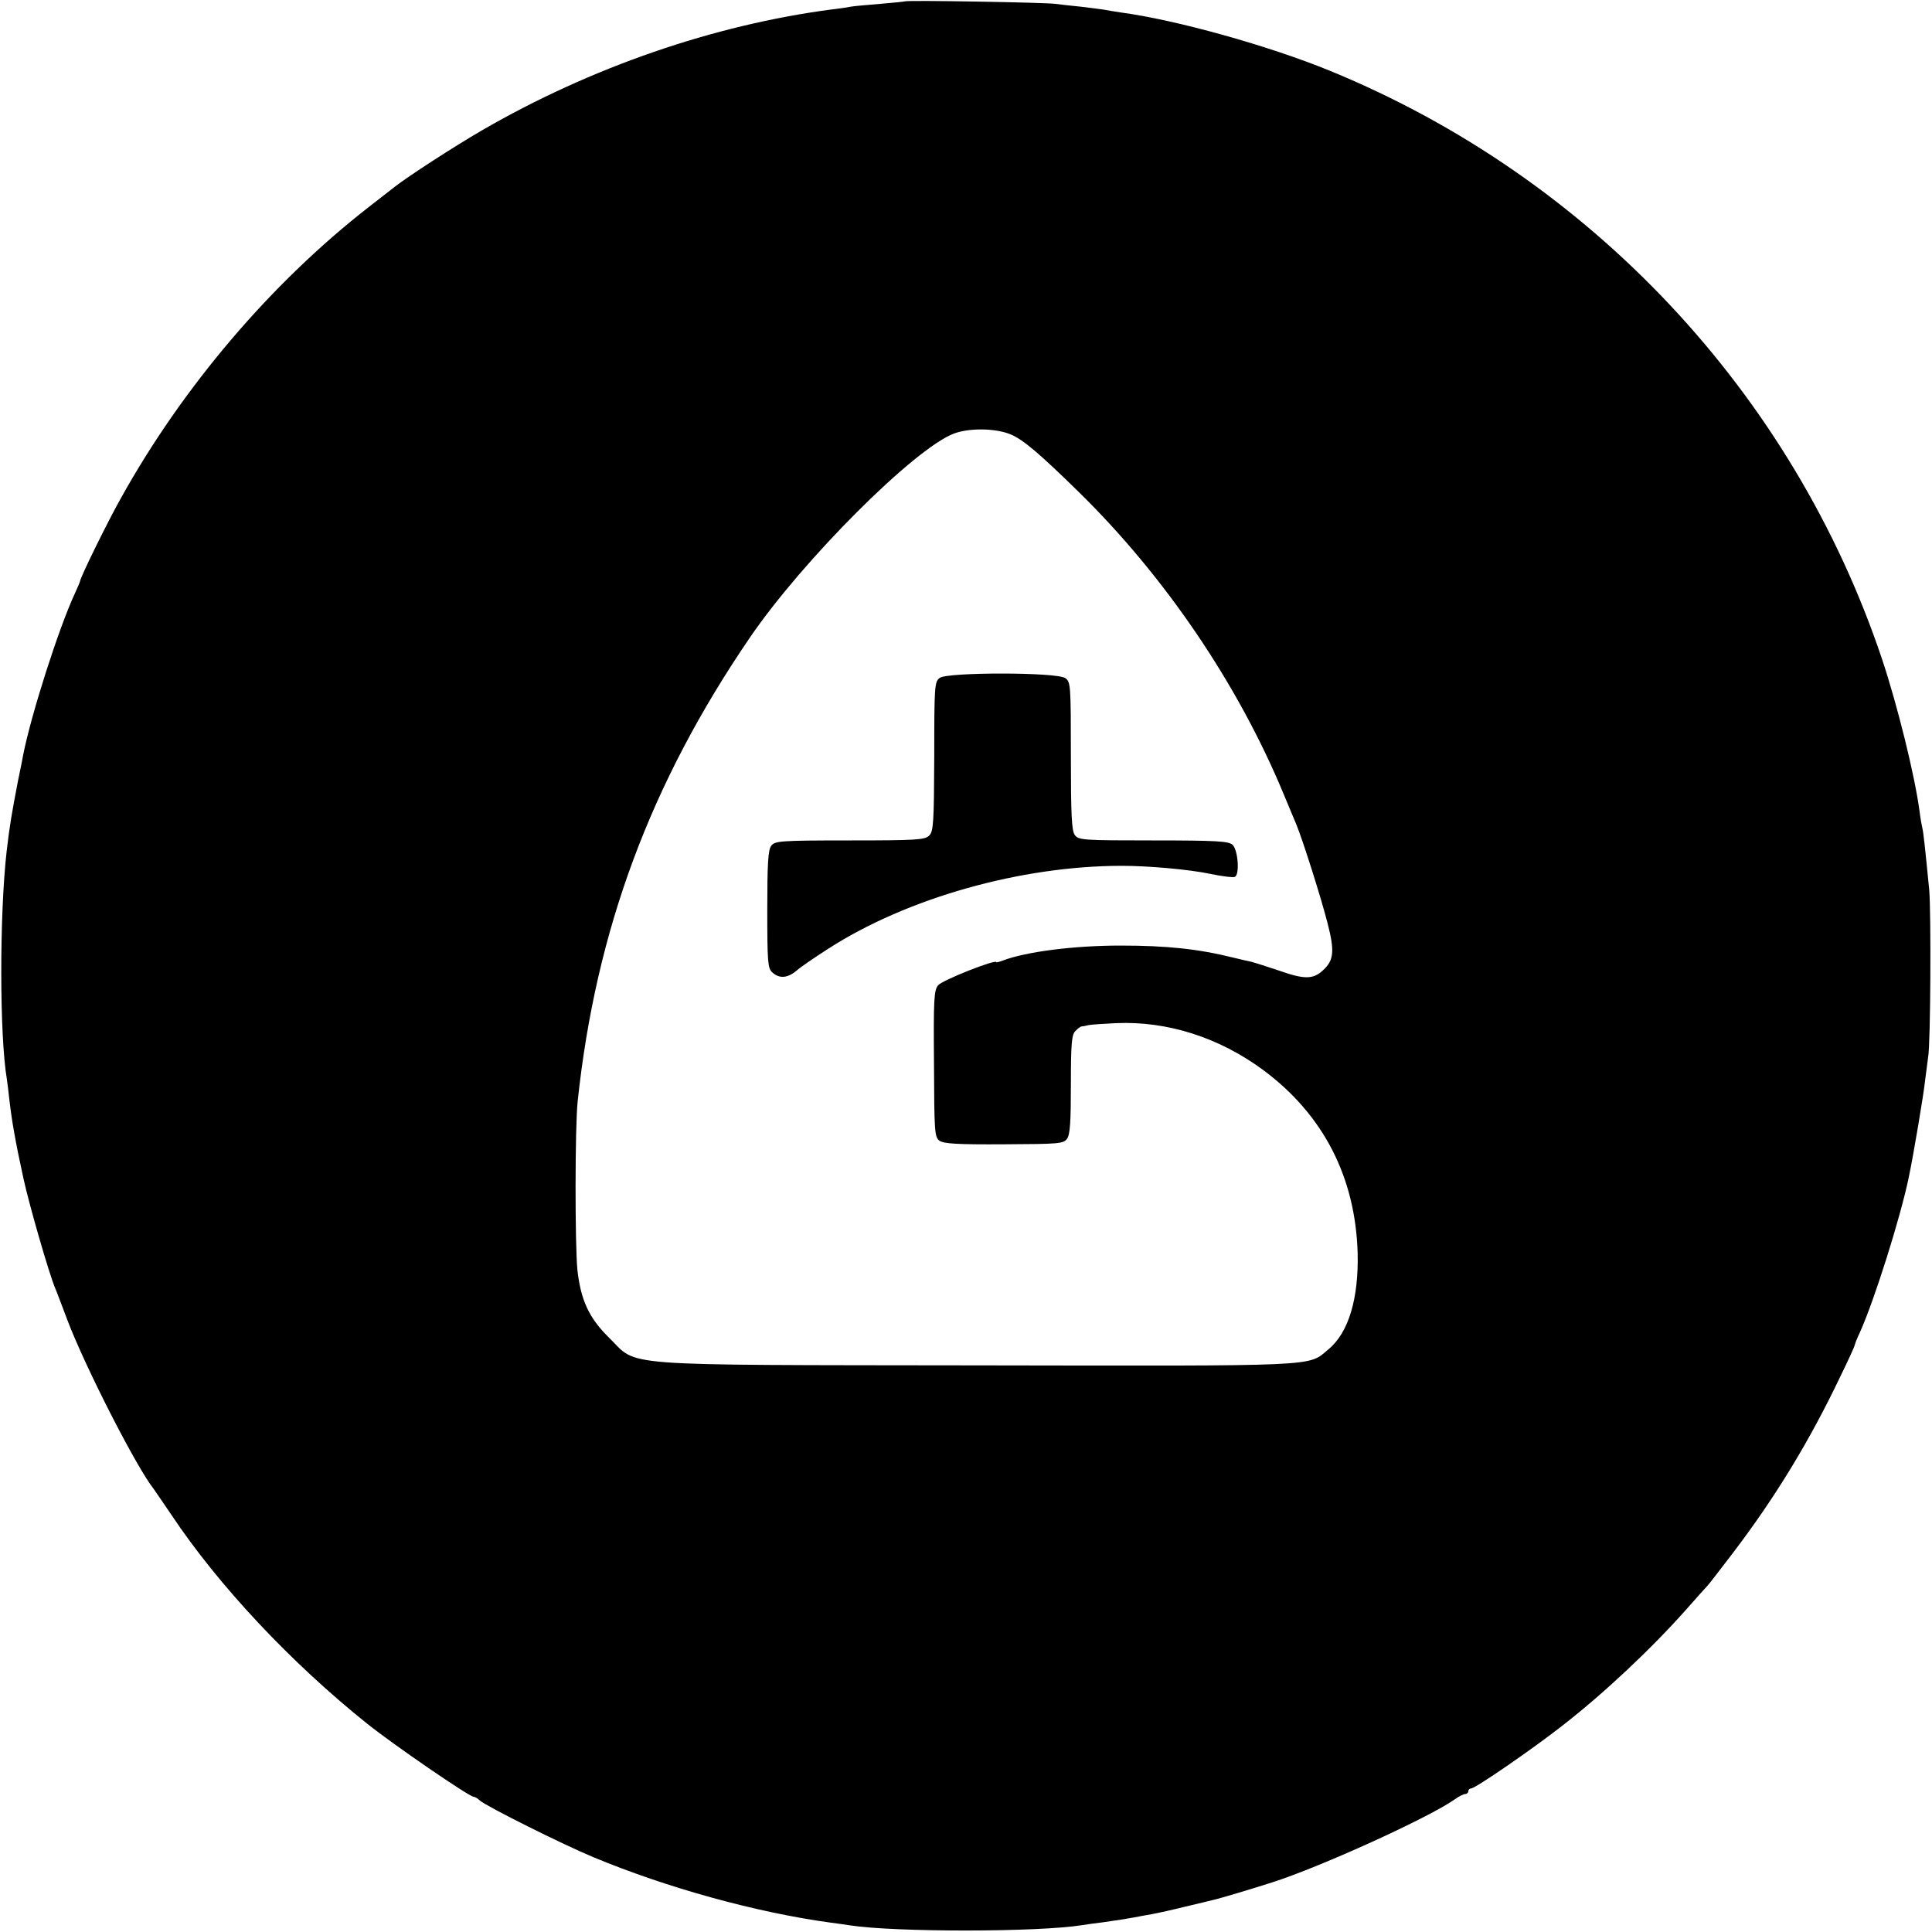
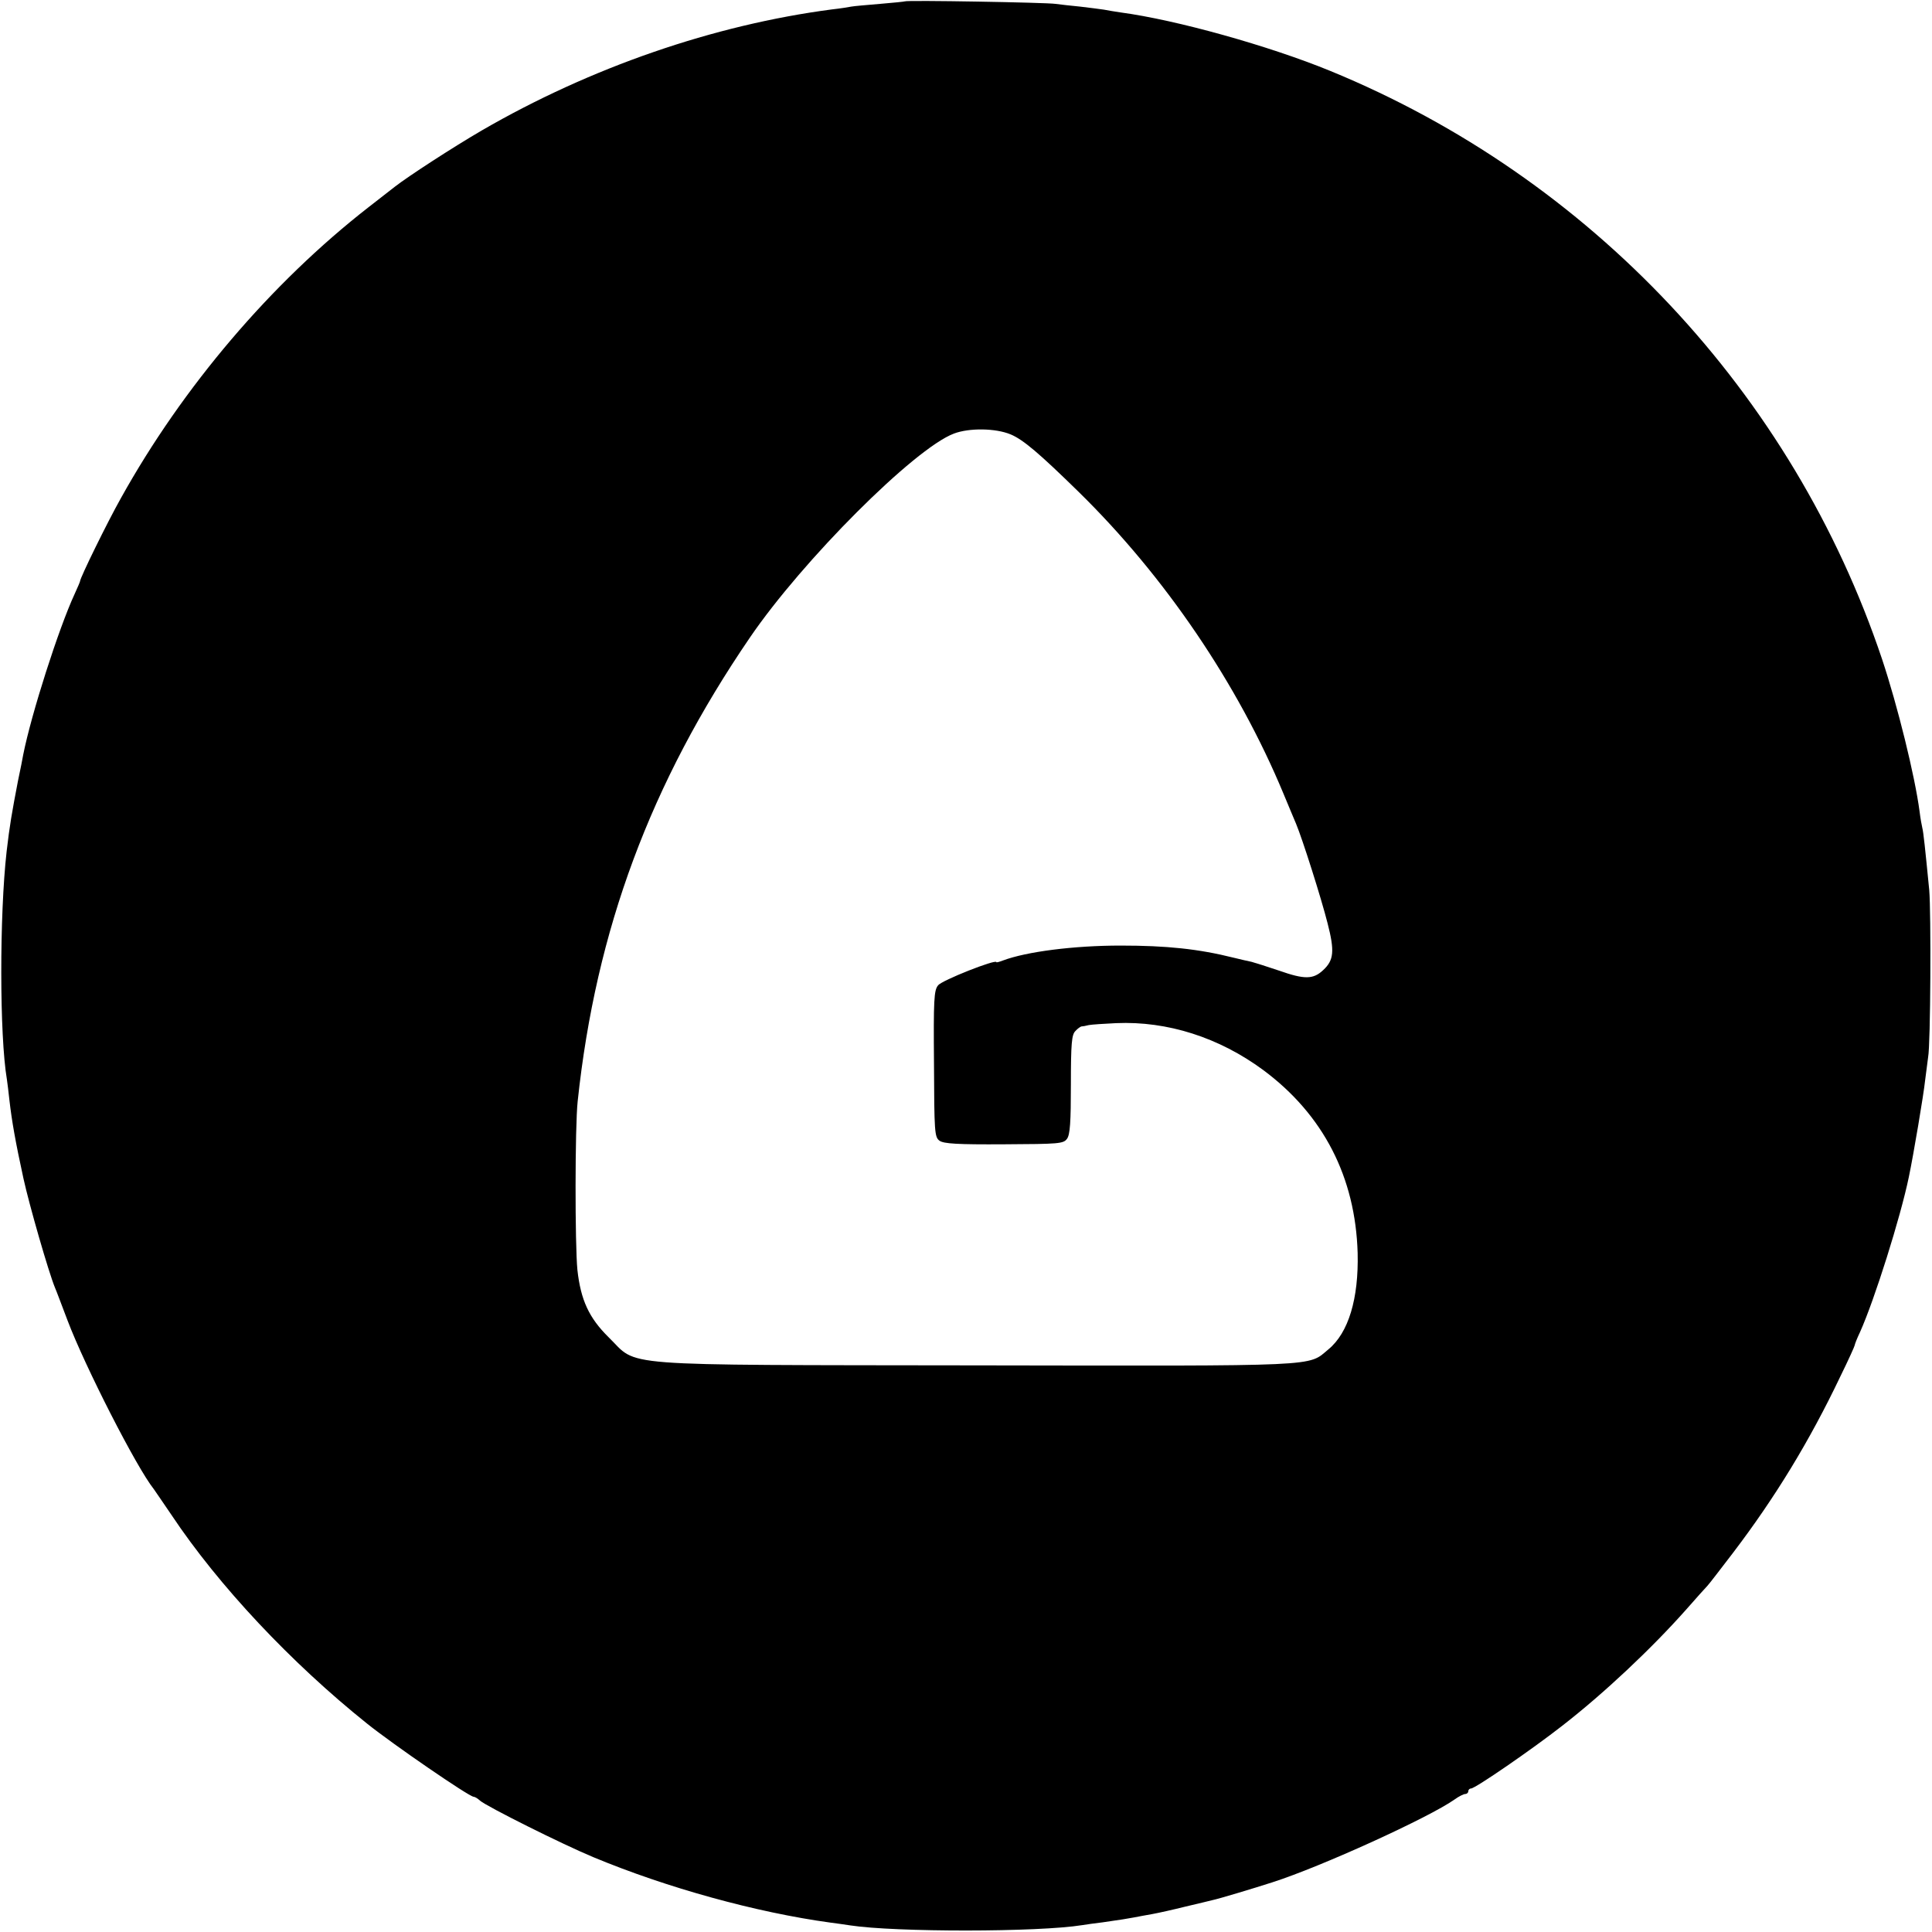
<svg xmlns="http://www.w3.org/2000/svg" version="1.0" width="700pt" height="700pt" viewBox="0 0 700 700" preserveAspectRatio="xMidYMid meet">
  <g transform="translate(0,700) scale(0.1,-0.1)" fill="#000000" stroke="none">
    <path d="M3278 6995 c-1 -1 -42 -5 -89 -9 -47 -4 -95 -8 -105 -10 -10 -2 -41 -7 -69 -10 -428 -56 -875 -210 -1270 -439 -103 -60 -265 -165 -315 -204 -8 -6 -51 -40 -95 -74 -353 -275 -673 -651 -897 -1054 -49 -87 -148 -289 -148 -301 0 -2 -9 -23 -20 -47 -57 -123 -157 -435 -186 -582 -2 -11 -10 -54 -19 -95 -22 -115 -30 -160 -41 -255 -26 -230 -26 -667 1 -826 2 -13 6 -46 9 -74 9 -78 22 -152 51 -285 21 -96 91 -339 114 -395 5 -11 25 -65 46 -120 63 -166 249 -531 312 -610 4 -6 34 -49 65 -95 170 -255 433 -535 708 -755 92 -74 370 -265 386 -265 4 0 15 -6 23 -14 26 -22 298 -158 411 -205 267 -111 589 -200 859 -237 25 -3 57 -8 71 -10 163 -25 682 -25 842 1 13 2 46 7 73 10 71 10 87 13 115 18 14 3 43 8 65 12 22 4 76 16 120 27 44 10 87 21 96 23 25 5 157 45 219 65 178 57 568 235 660 300 15 11 33 20 39 20 6 0 11 5 11 10 0 6 5 10 10 10 15 0 220 141 330 227 152 118 324 280 450 422 36 41 70 79 76 85 6 6 48 61 94 121 152 200 276 403 388 638 29 59 52 110 52 113 0 3 8 24 19 47 53 118 147 417 177 562 17 81 54 301 59 350 4 33 9 71 11 85 9 46 11 524 4 605 -15 153 -21 210 -25 225 -2 8 -7 35 -10 60 -17 129 -80 384 -136 552 -323 963 -1056 1744 -1999 2131 -222 91 -558 185 -760 212 -19 3 -46 7 -60 10 -13 2 -52 7 -86 11 -33 3 -74 8 -90 10 -32 5 -540 14 -546 9z m384 -1569 c45 -19 102 -67 247 -209 312 -306 576 -695 741 -1092 18 -44 39 -93 46 -110 23 -55 91 -269 114 -360 26 -101 23 -134 -16 -170 -36 -34 -68 -34 -159 -2 -44 15 -89 29 -100 32 -11 2 -40 9 -65 15 -128 32 -243 44 -410 44 -169 0 -341 -22 -426 -54 -13 -5 -24 -8 -24 -6 0 12 -198 -66 -211 -84 -15 -17 -17 -52 -15 -284 1 -247 2 -266 20 -279 15 -11 66 -14 233 -13 200 1 216 2 229 20 11 15 14 60 14 197 0 148 3 180 16 193 8 9 18 16 22 17 4 0 16 2 27 5 11 2 56 5 99 7 186 8 373 -52 533 -170 218 -162 334 -388 342 -663 4 -165 -33 -289 -106 -349 -76 -63 -11 -60 -1275 -58 -1335 2 -1222 -6 -1333 102 -71 70 -101 135 -113 244 -9 91 -9 519 1 611 66 621 264 1153 624 1680 191 280 596 685 739 739 55 21 151 20 206 -3z" />
-     <path d="M3405 4544 c-19 -14 -20 -28 -20 -284 -1 -241 -3 -272 -18 -287 -15 -16 -46 -18 -288 -18 -255 0 -272 -2 -285 -20 -11 -15 -14 -65 -14 -230 0 -193 2 -213 18 -228 26 -24 56 -21 89 7 15 13 66 48 113 78 287 185 700 301 1065 301 96 0 243 -13 319 -29 43 -9 83 -14 90 -11 18 7 12 96 -8 116 -14 13 -54 16 -287 16 -255 0 -272 1 -285 20 -11 15 -14 72 -14 286 0 258 -1 268 -20 282 -31 22 -426 22 -455 1z" />
  </g>
</svg>